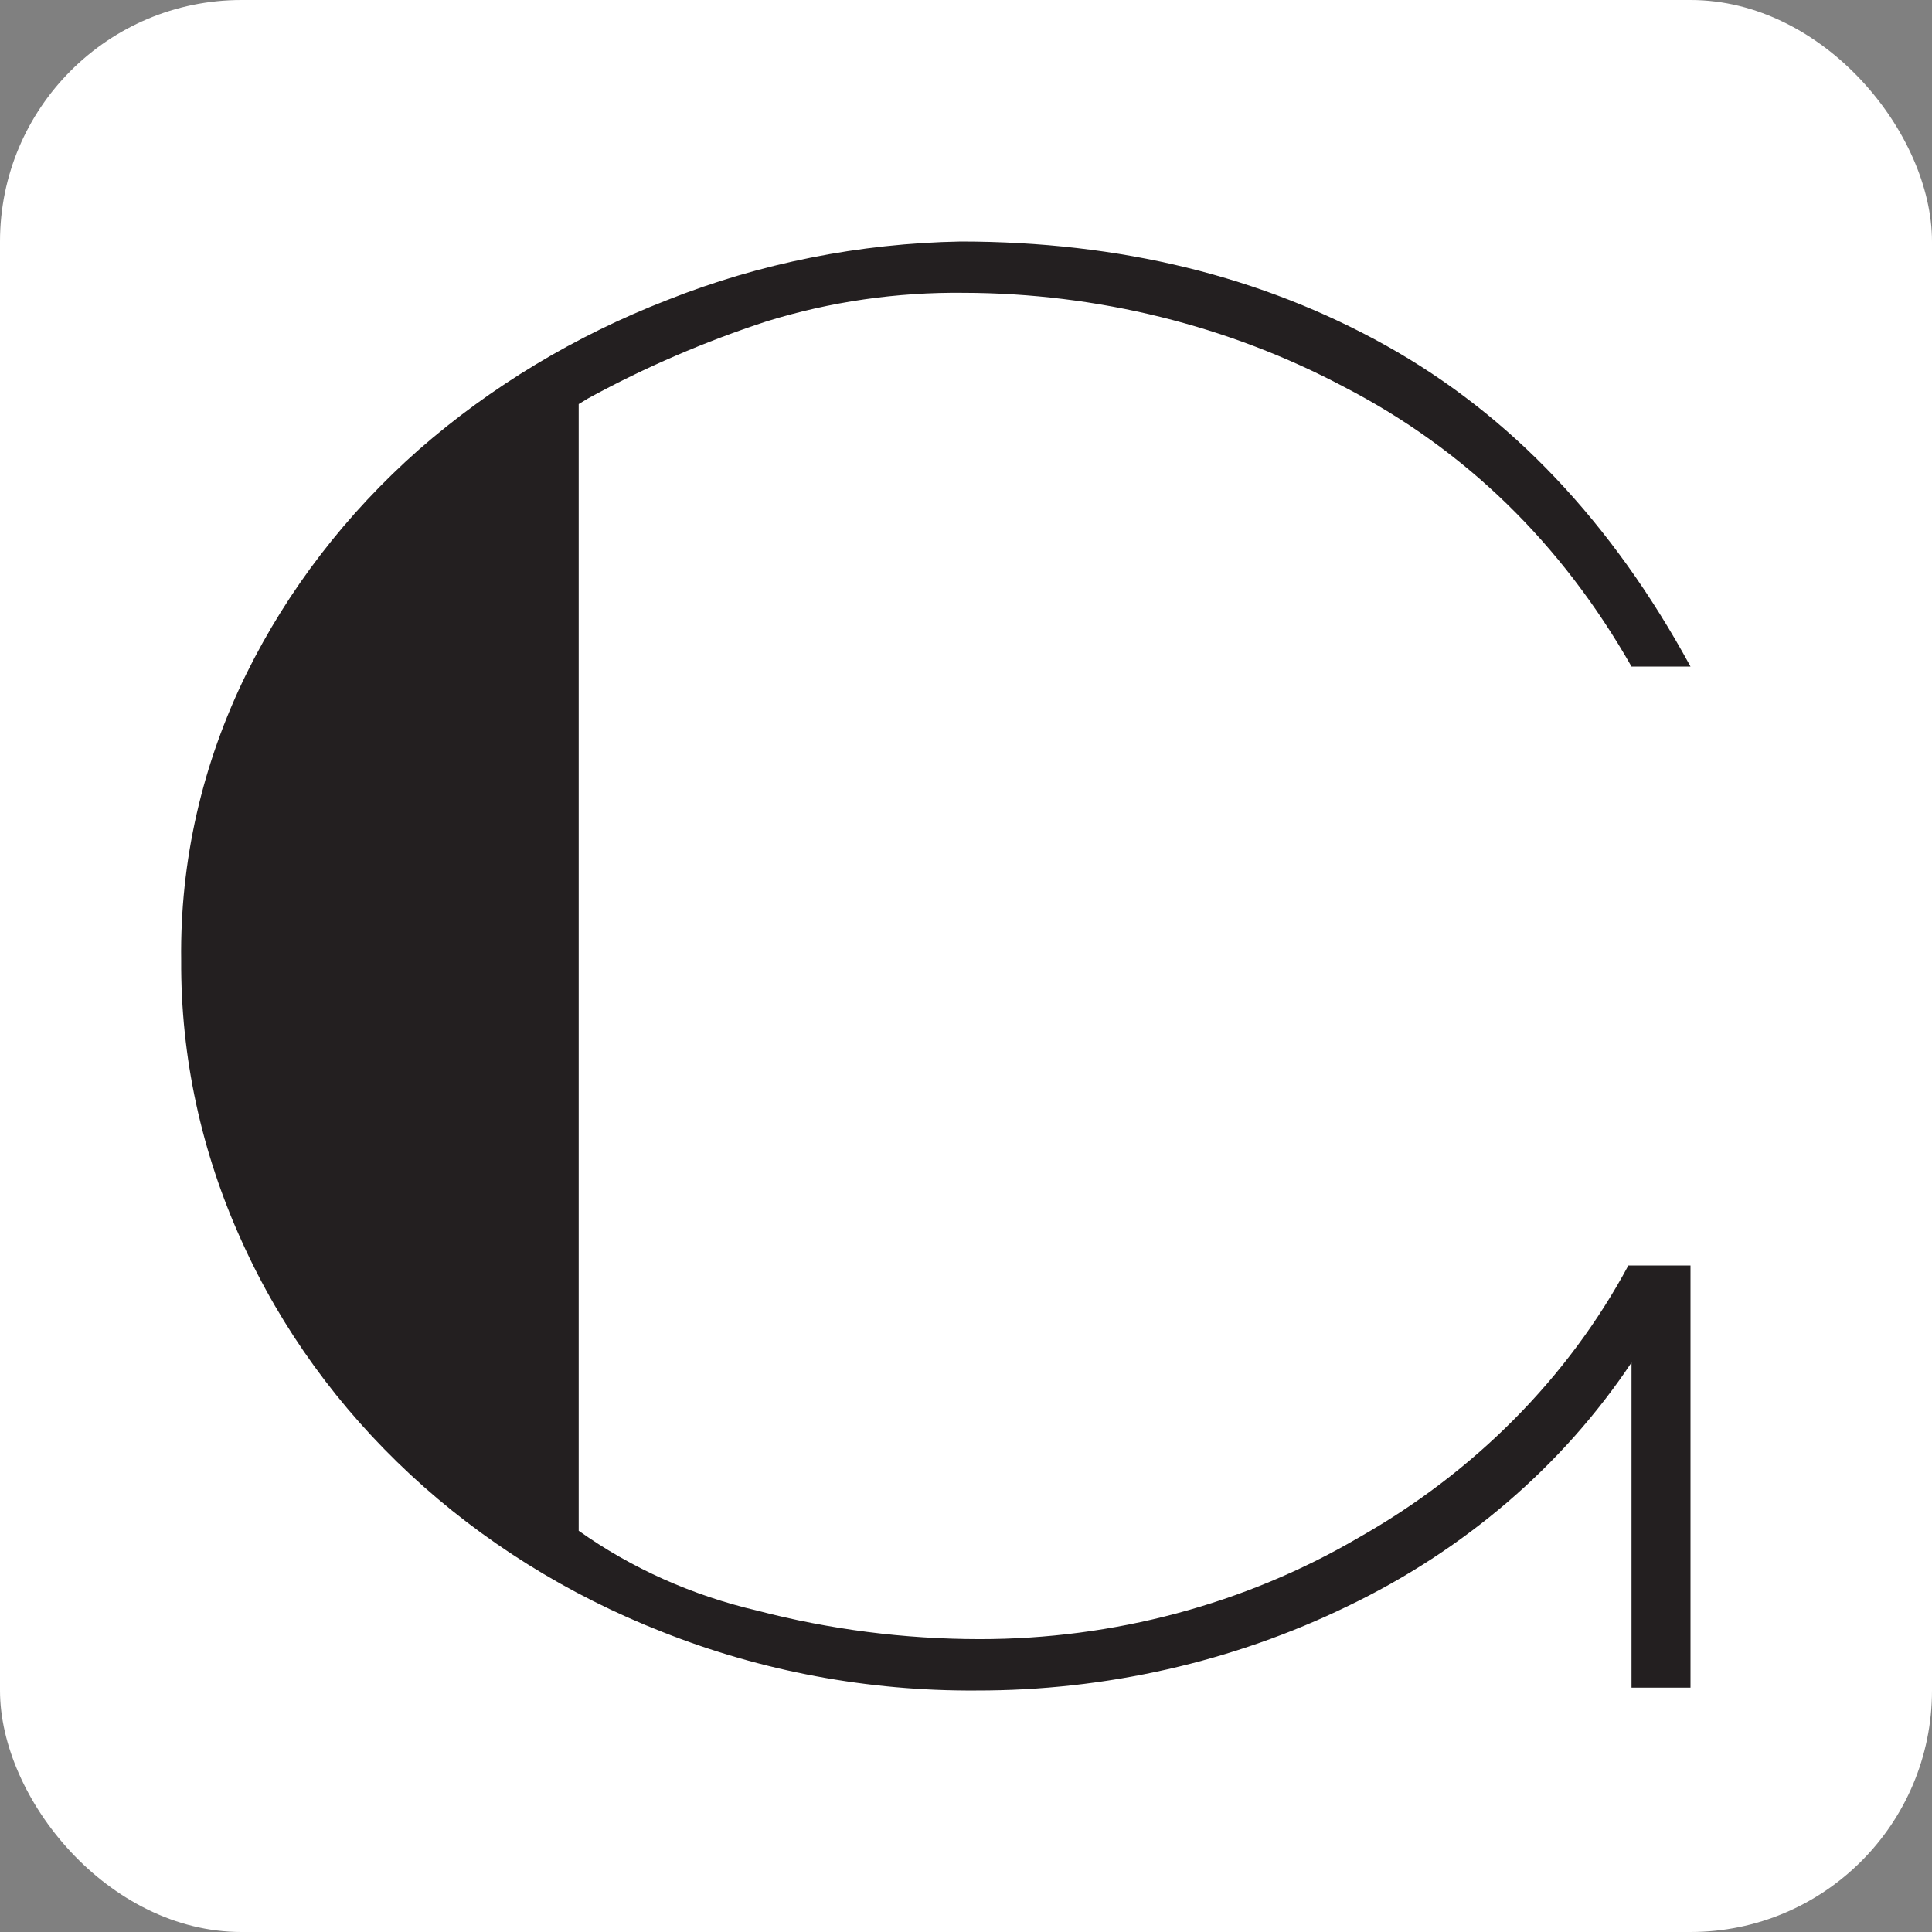
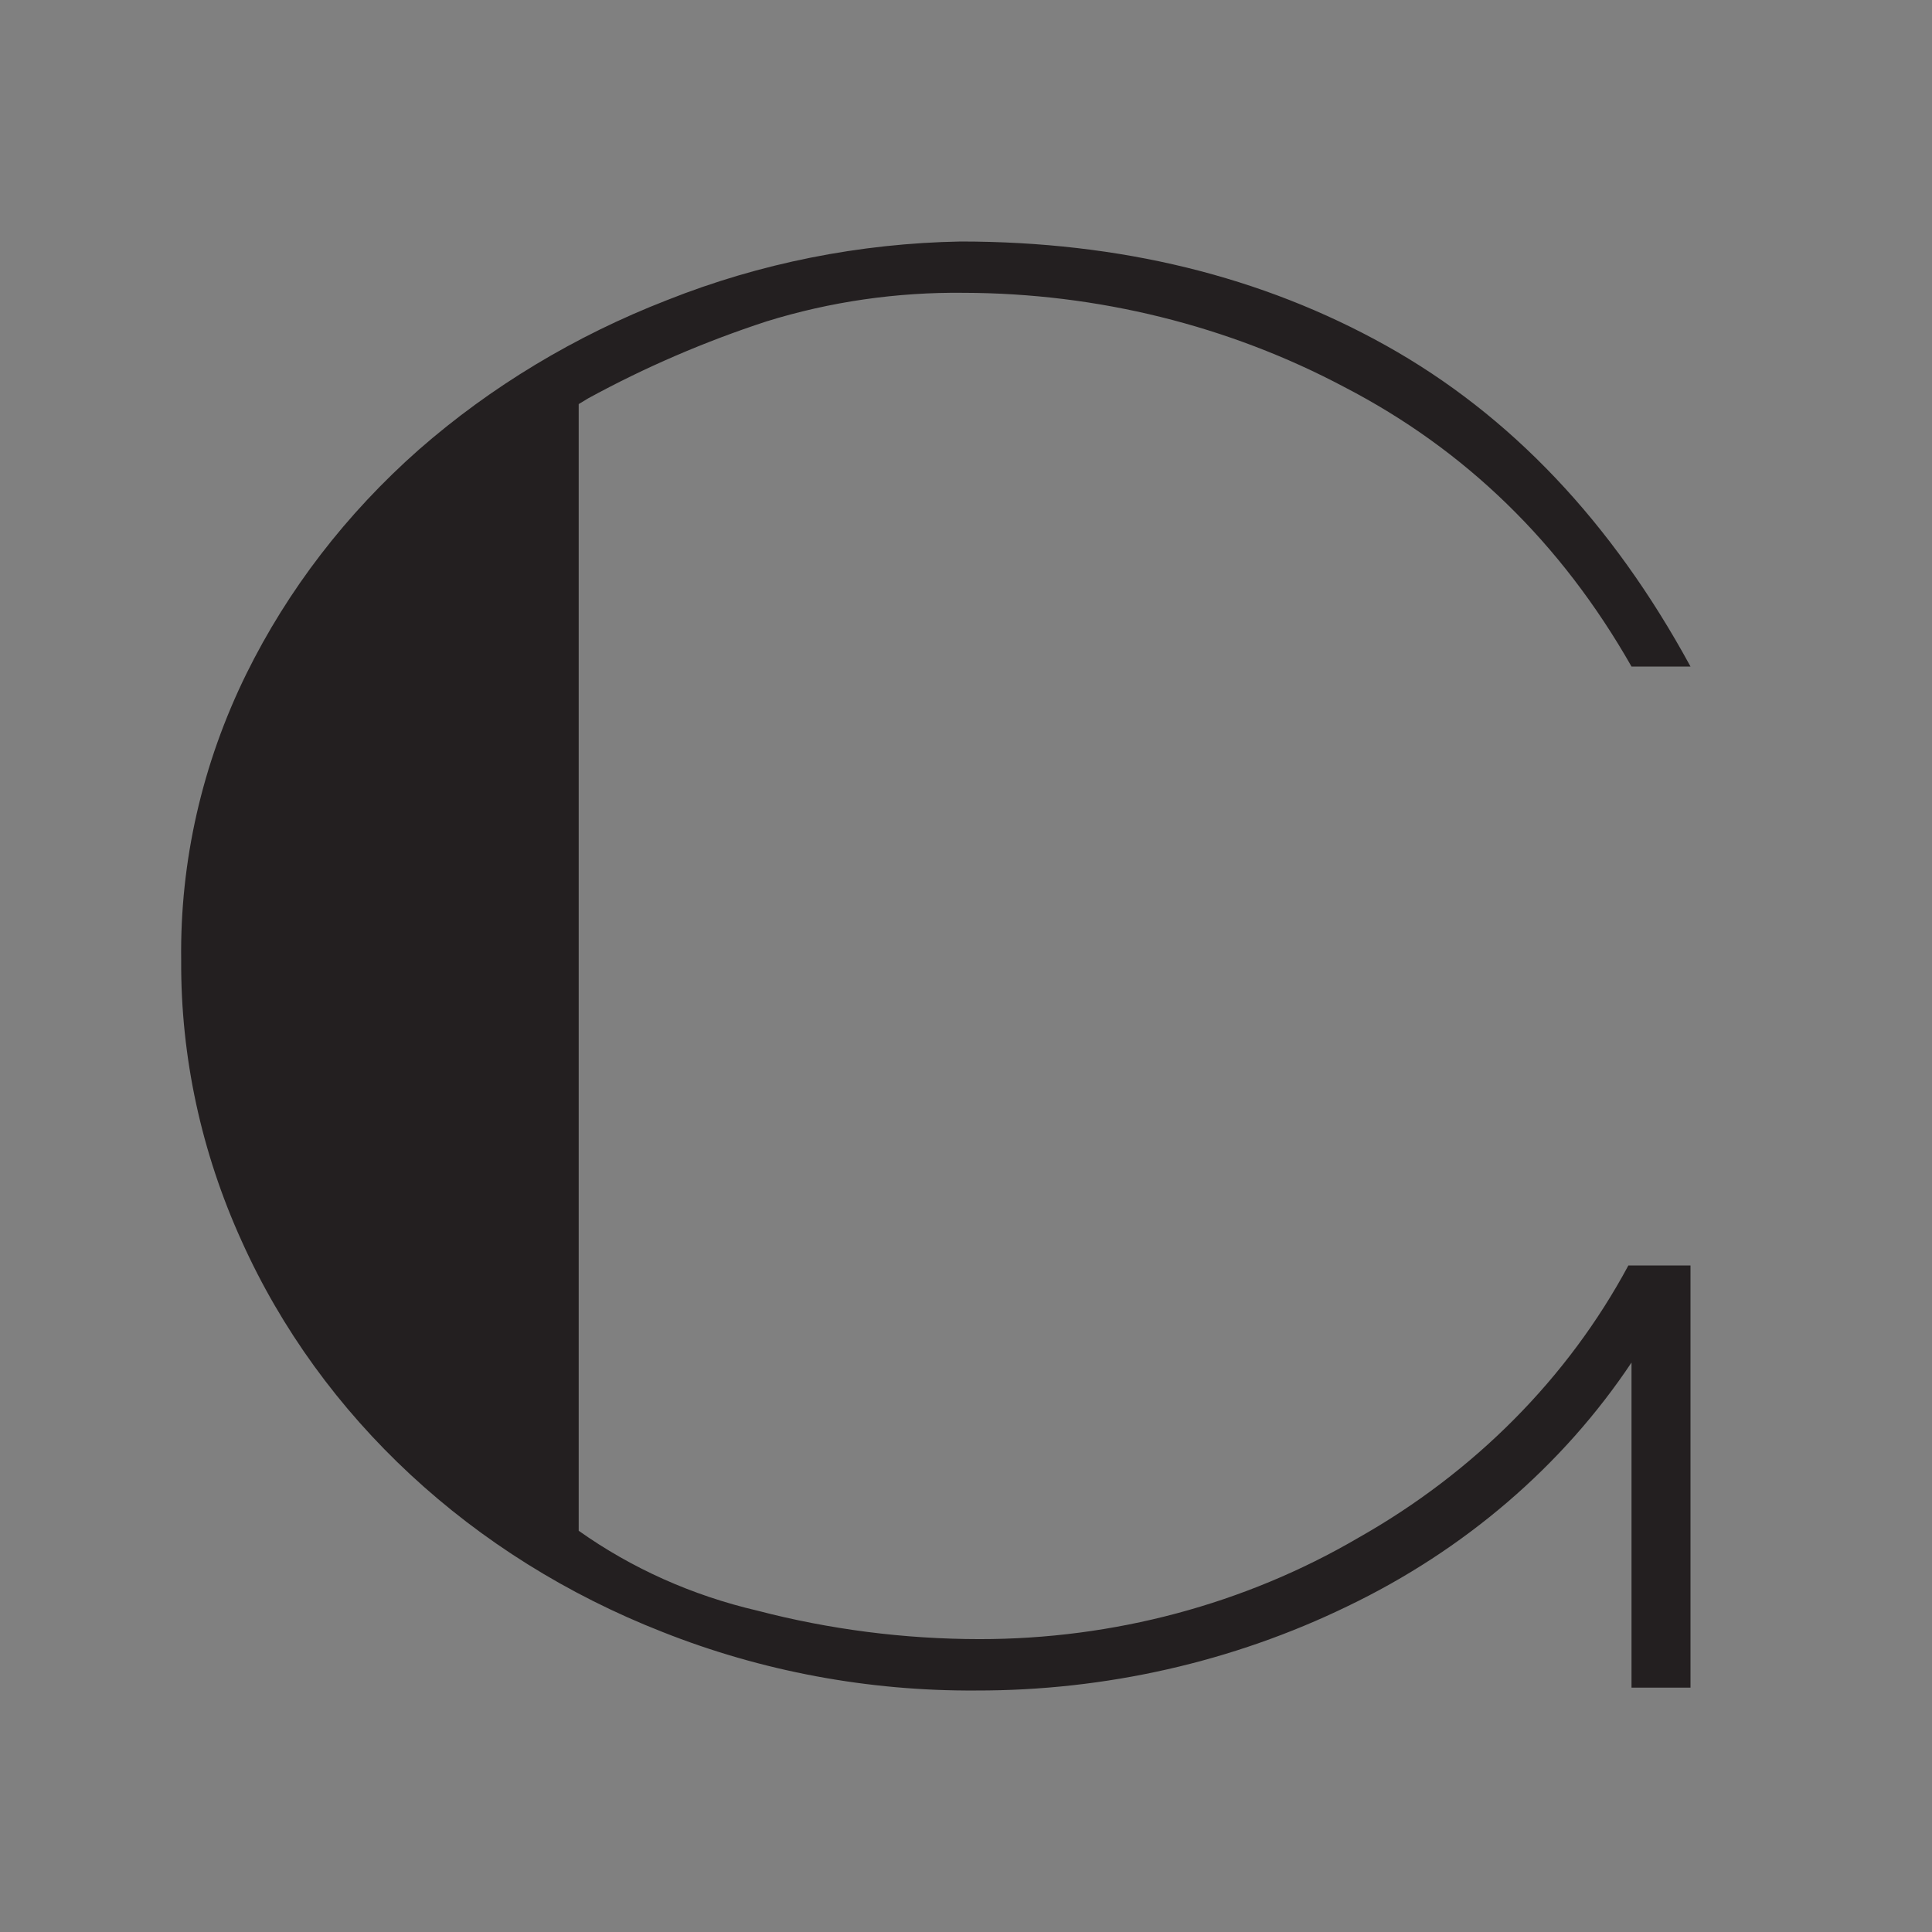
<svg xmlns="http://www.w3.org/2000/svg" width="32" height="32" viewBox="0 0 32 32" fill="none">
  <rect x="0" y="0" width="32" height="32" fill="#808080" stroke="none" />
-   <rect width="32" height="32" rx="4" fill="white" />
  <path d="M28 20.96H26.971C25.972 22.821 24.421 24.385 22.496 25.472C20.621 26.569 18.444 27.151 16.221 27.149C14.977 27.148 13.739 26.989 12.543 26.677C11.469 26.427 10.462 25.977 9.585 25.354V6.693L9.74 6.599C10.678 6.086 11.669 5.659 12.697 5.323C13.749 4.997 14.854 4.837 15.964 4.85C18.176 4.855 20.349 5.393 22.265 6.41C24.271 7.449 25.857 8.992 27.023 11.04H28C26.697 8.645 25.016 6.874 22.959 5.725C20.902 4.576 18.553 4.001 15.912 4C14.239 4.03 12.587 4.359 11.051 4.97C9.528 5.561 8.133 6.401 6.936 7.449C5.737 8.508 4.769 9.766 4.082 11.158C3.348 12.649 2.979 14.27 3.001 15.906C2.992 17.503 3.334 19.085 4.004 20.559C5.315 23.471 7.818 25.795 10.974 27.031C12.614 27.682 14.383 28.012 16.169 28C18.312 28.004 20.422 27.525 22.316 26.606C24.254 25.676 25.881 24.28 27.023 22.568V27.953H28V20.96Z" fill="#231F20" />
</svg>